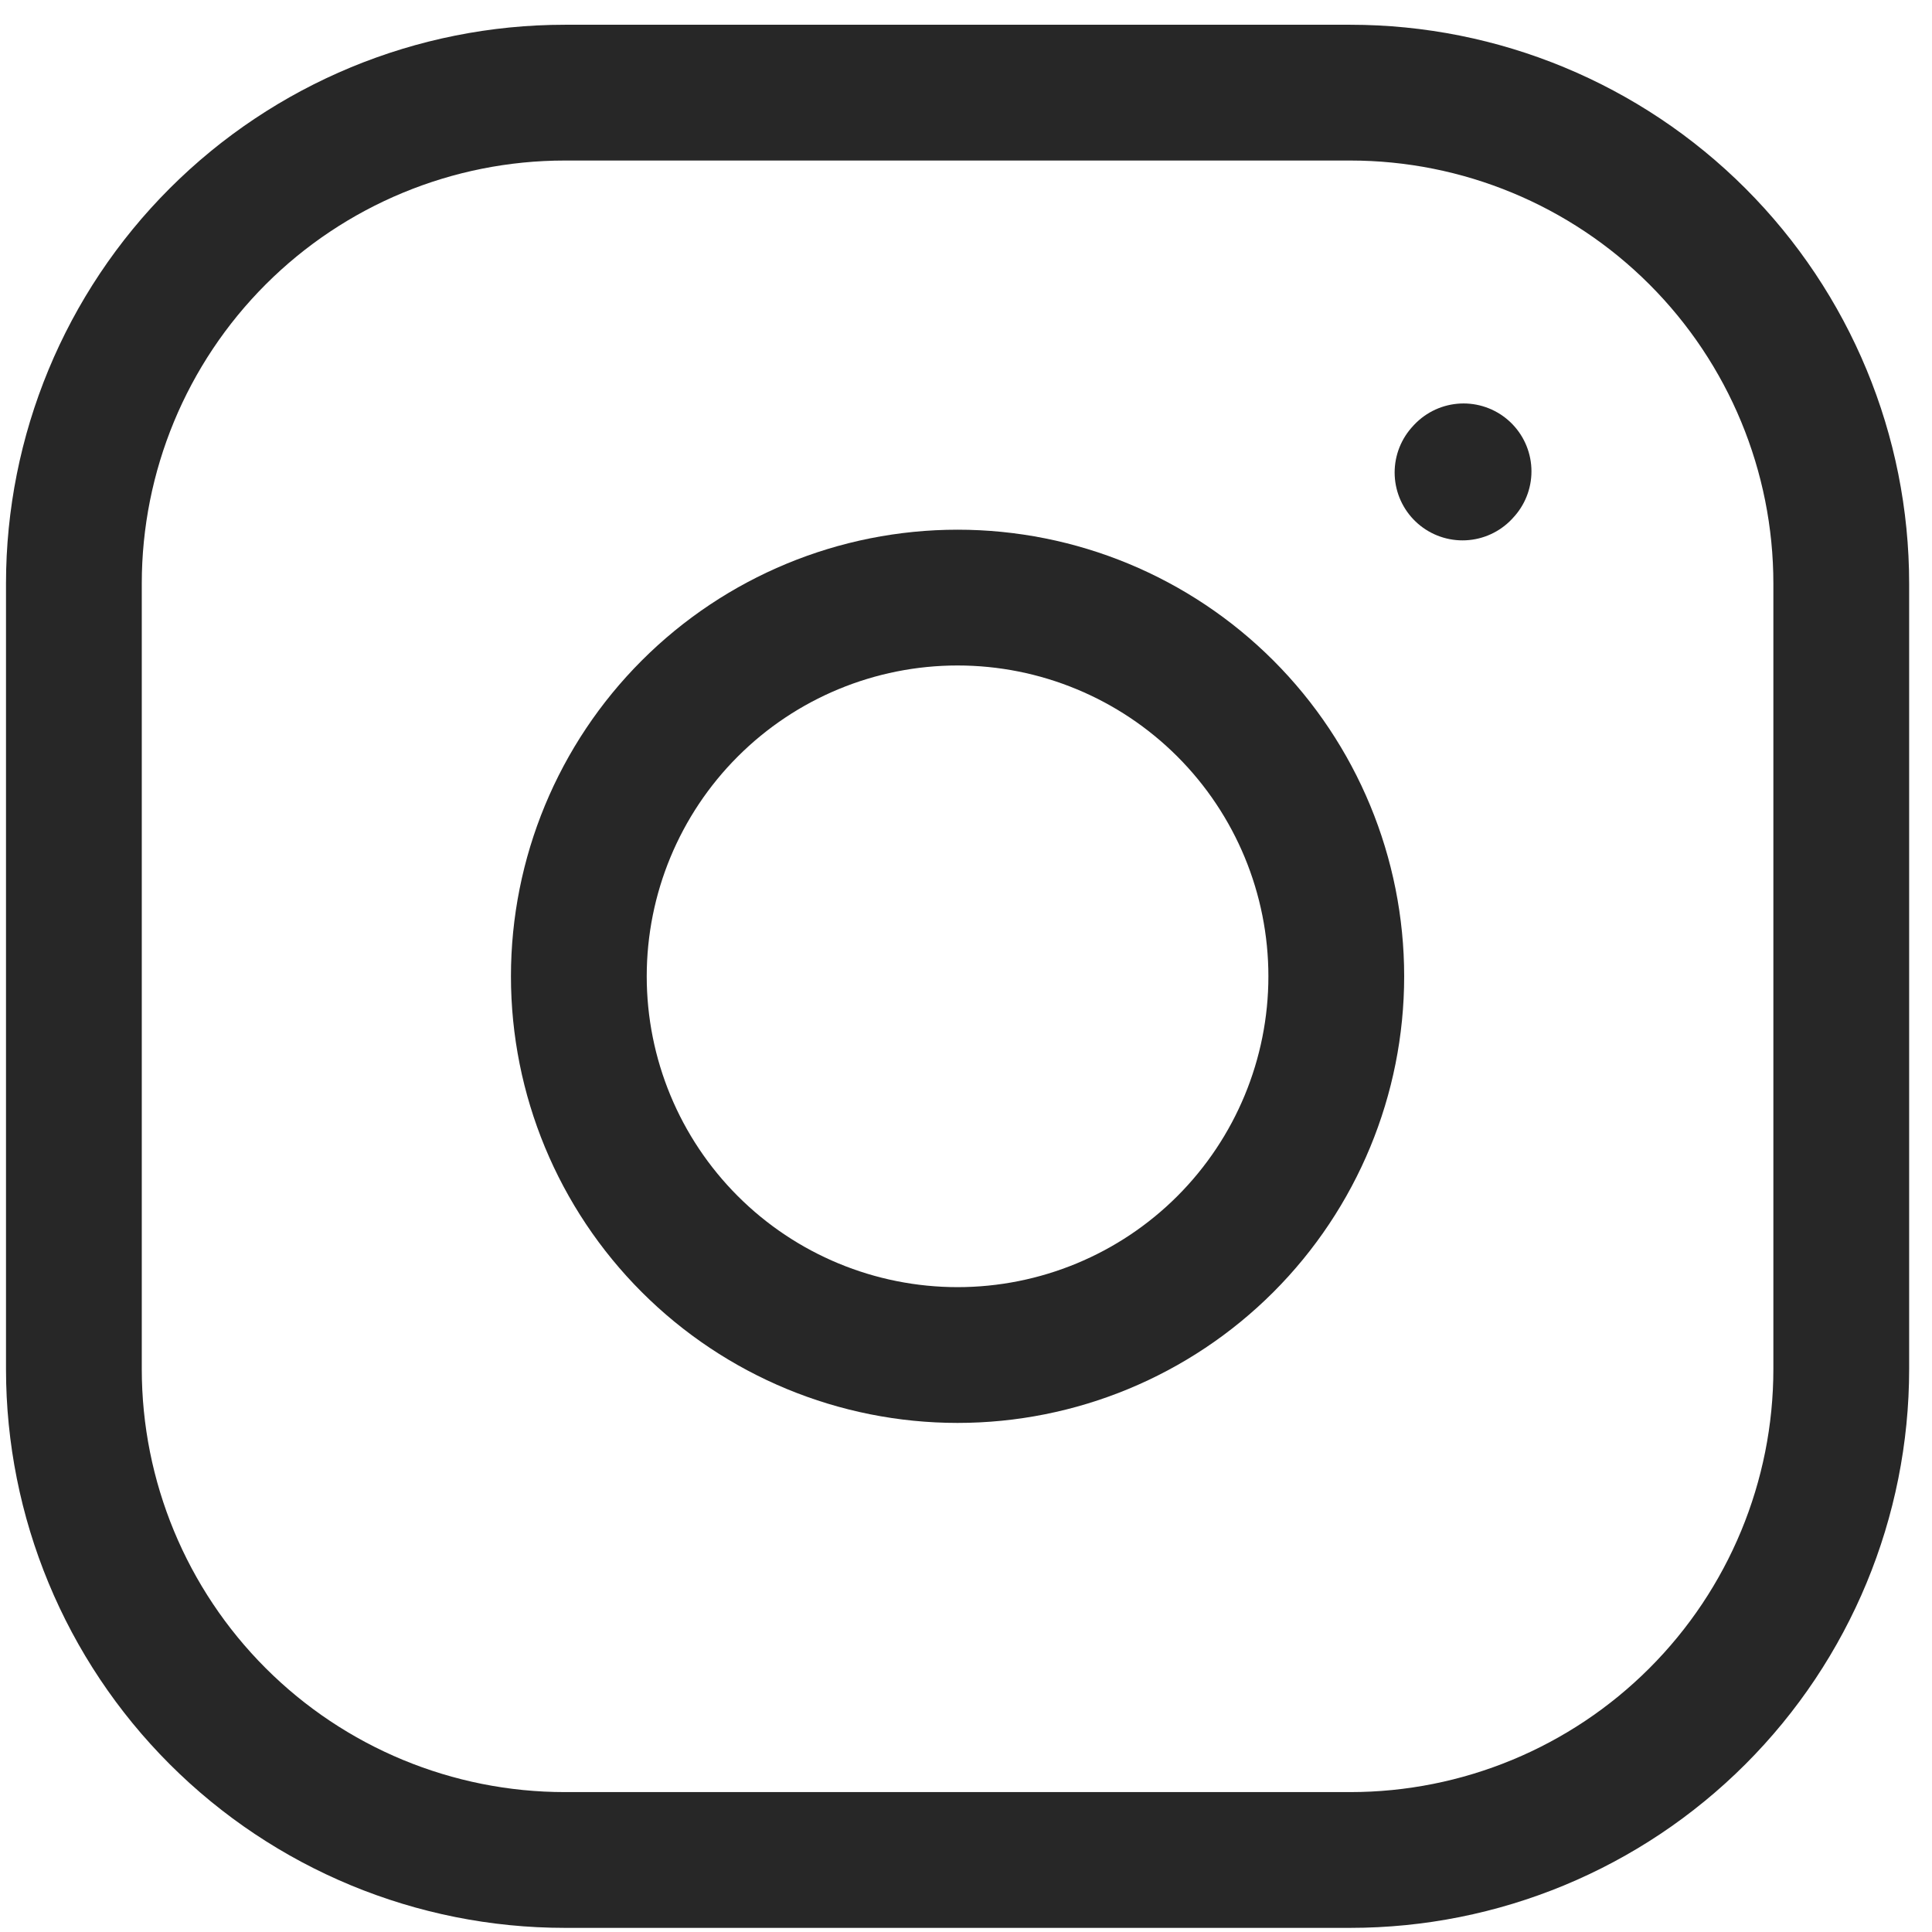
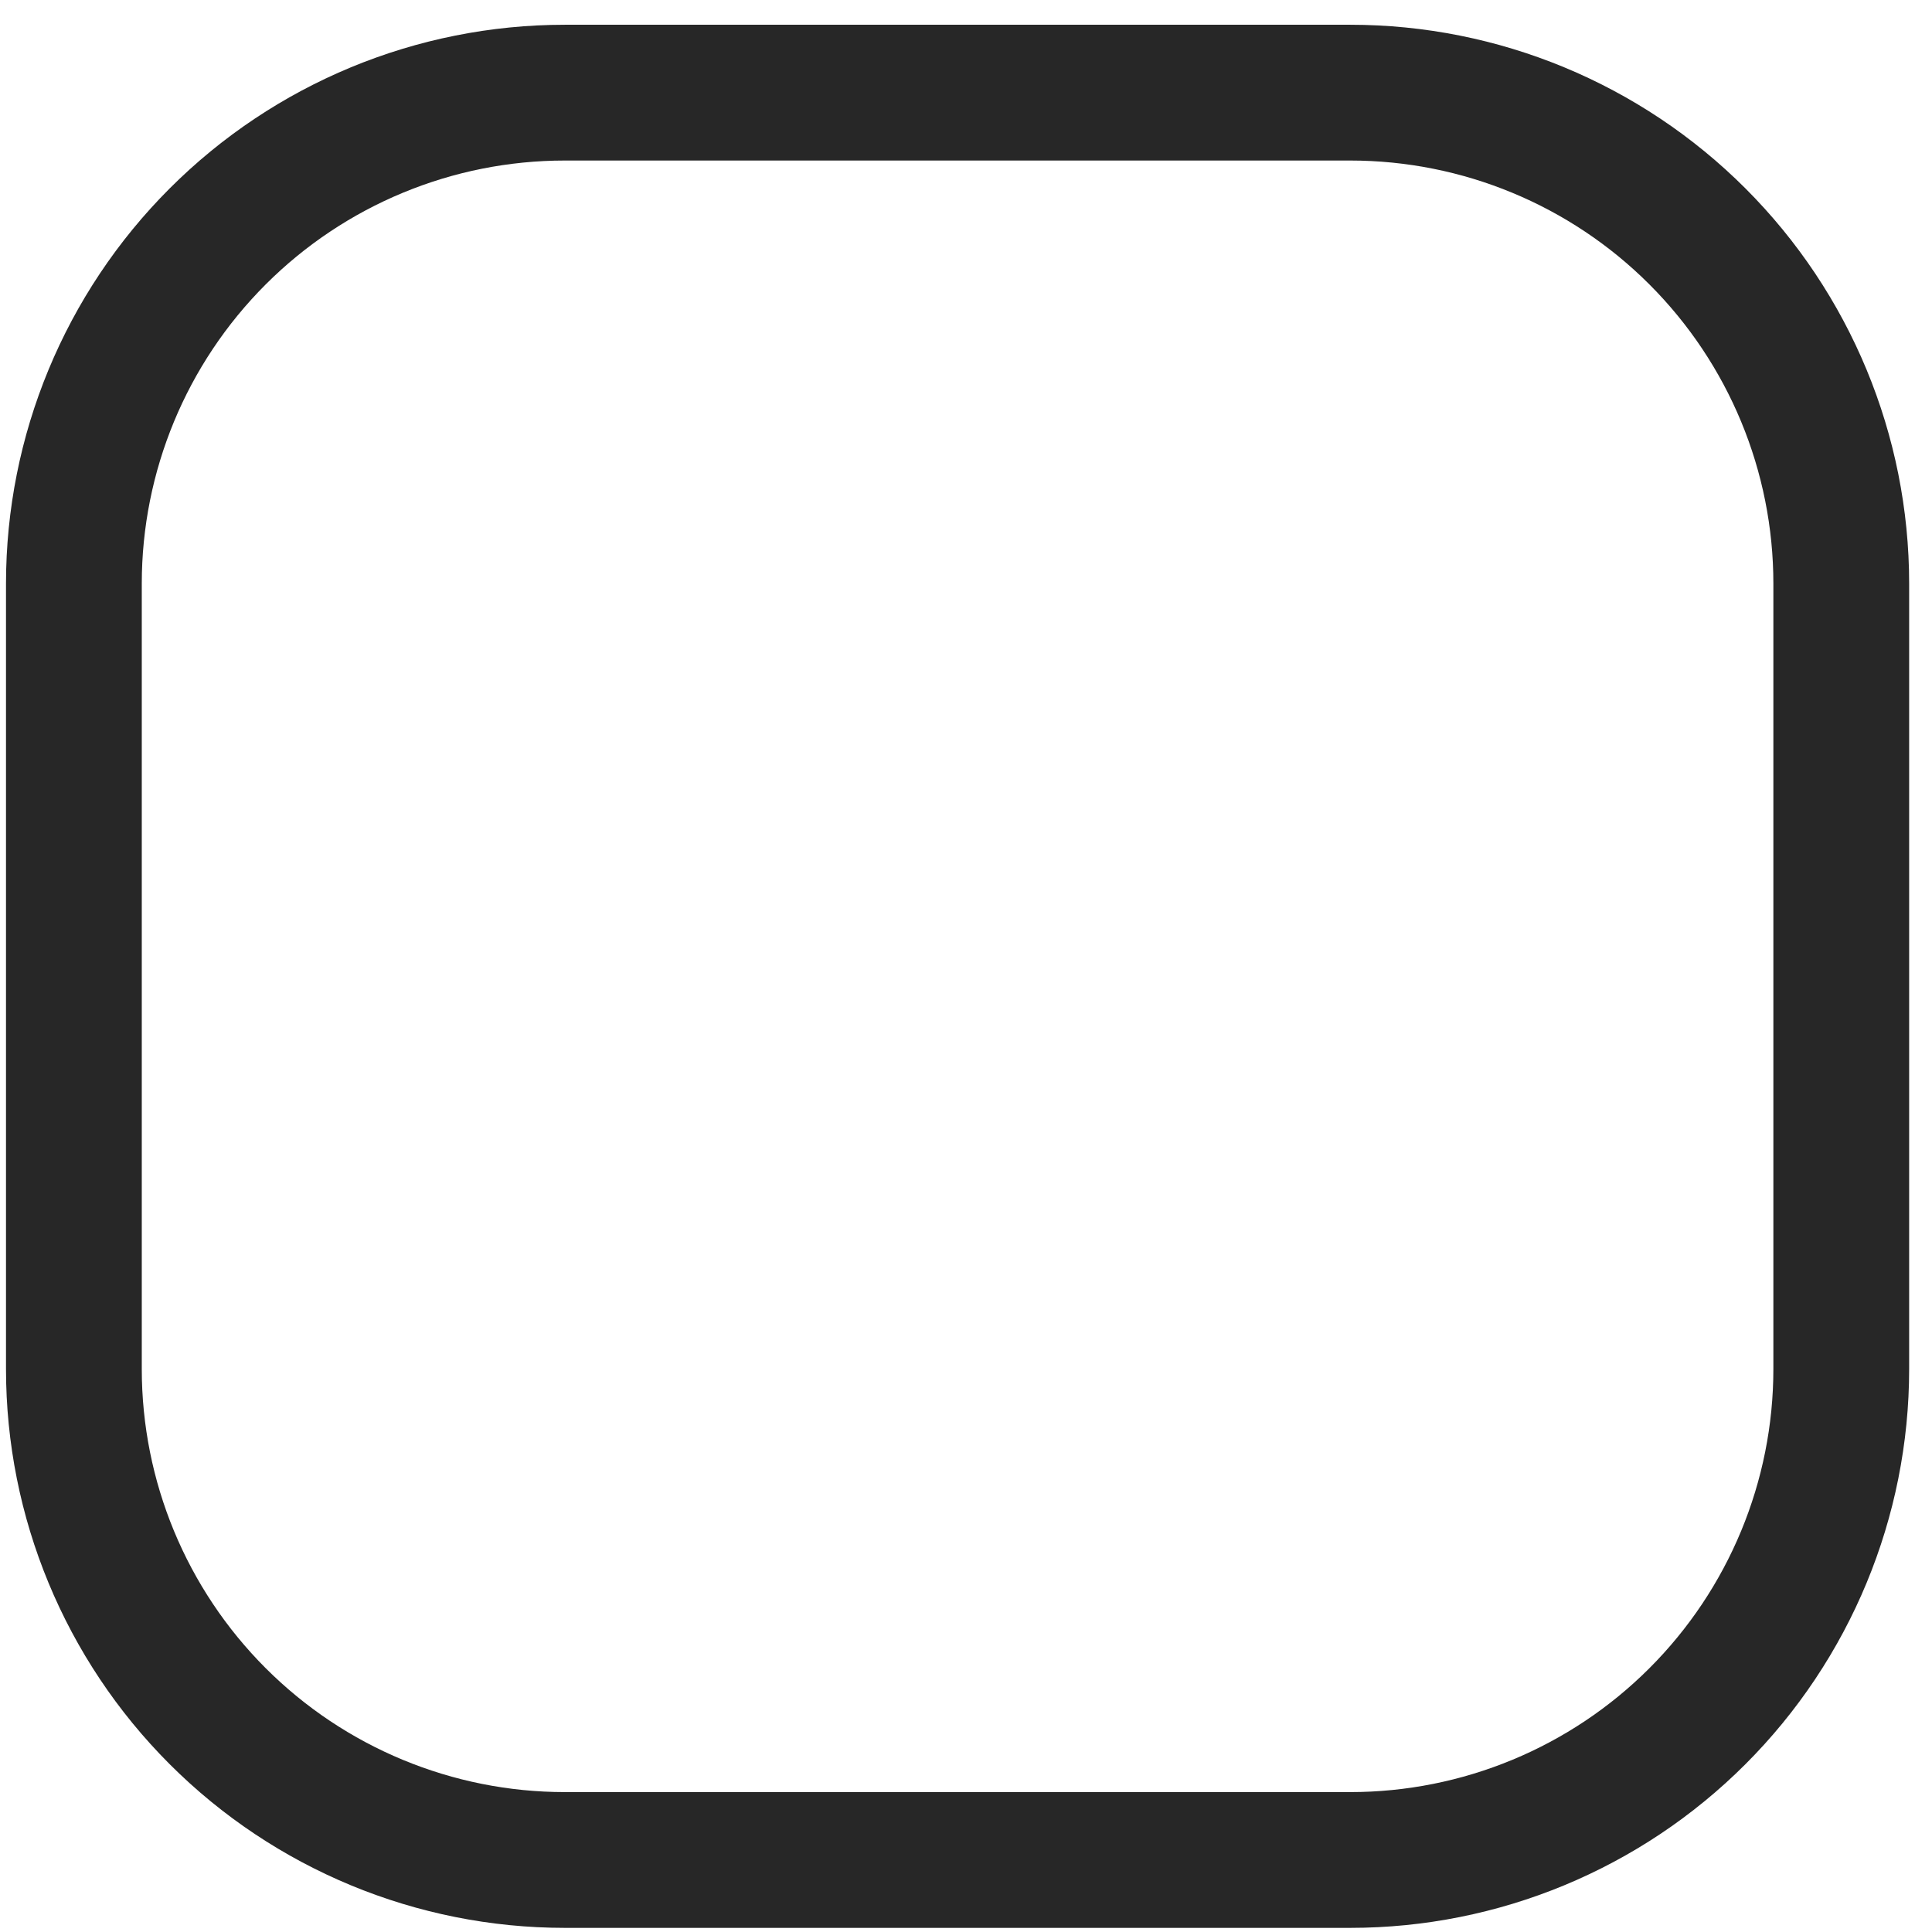
<svg xmlns="http://www.w3.org/2000/svg" width="61" height="61" viewBox="0 0 61 61" fill="none">
-   <path d="M30.234 42.783C33.405 42.783 36.447 41.523 38.689 39.281C40.931 37.038 42.191 33.997 42.191 30.826C42.191 27.654 40.931 24.613 38.689 22.37C36.447 20.128 33.405 18.868 30.234 18.868C27.062 18.868 24.021 20.128 21.779 22.37C19.536 24.613 18.276 27.654 18.276 30.826C18.276 33.997 19.536 37.038 21.779 39.281C24.021 41.523 27.062 42.783 30.234 42.783Z" stroke="#272727" stroke-width="4.287" stroke-linecap="round" stroke-linejoin="round" />
  <path d="M2.333 43.226V18.425C2.333 14.314 3.966 10.372 6.873 7.465C9.78 4.558 13.723 2.925 17.833 2.925H42.634C46.745 2.925 50.688 4.558 53.594 7.465C56.501 10.372 58.135 14.314 58.135 18.425V43.226C58.135 47.337 56.501 51.279 53.594 54.186C50.688 57.093 46.745 58.726 42.634 58.726H17.833C13.723 58.726 9.78 57.093 6.873 54.186C3.966 51.279 2.333 47.337 2.333 43.226Z" stroke="#272727" stroke-width="4.287" />
-   <path d="M46.177 14.918L46.21 14.882" stroke="#272727" stroke-width="4.287" stroke-linecap="round" stroke-linejoin="round" />
</svg>